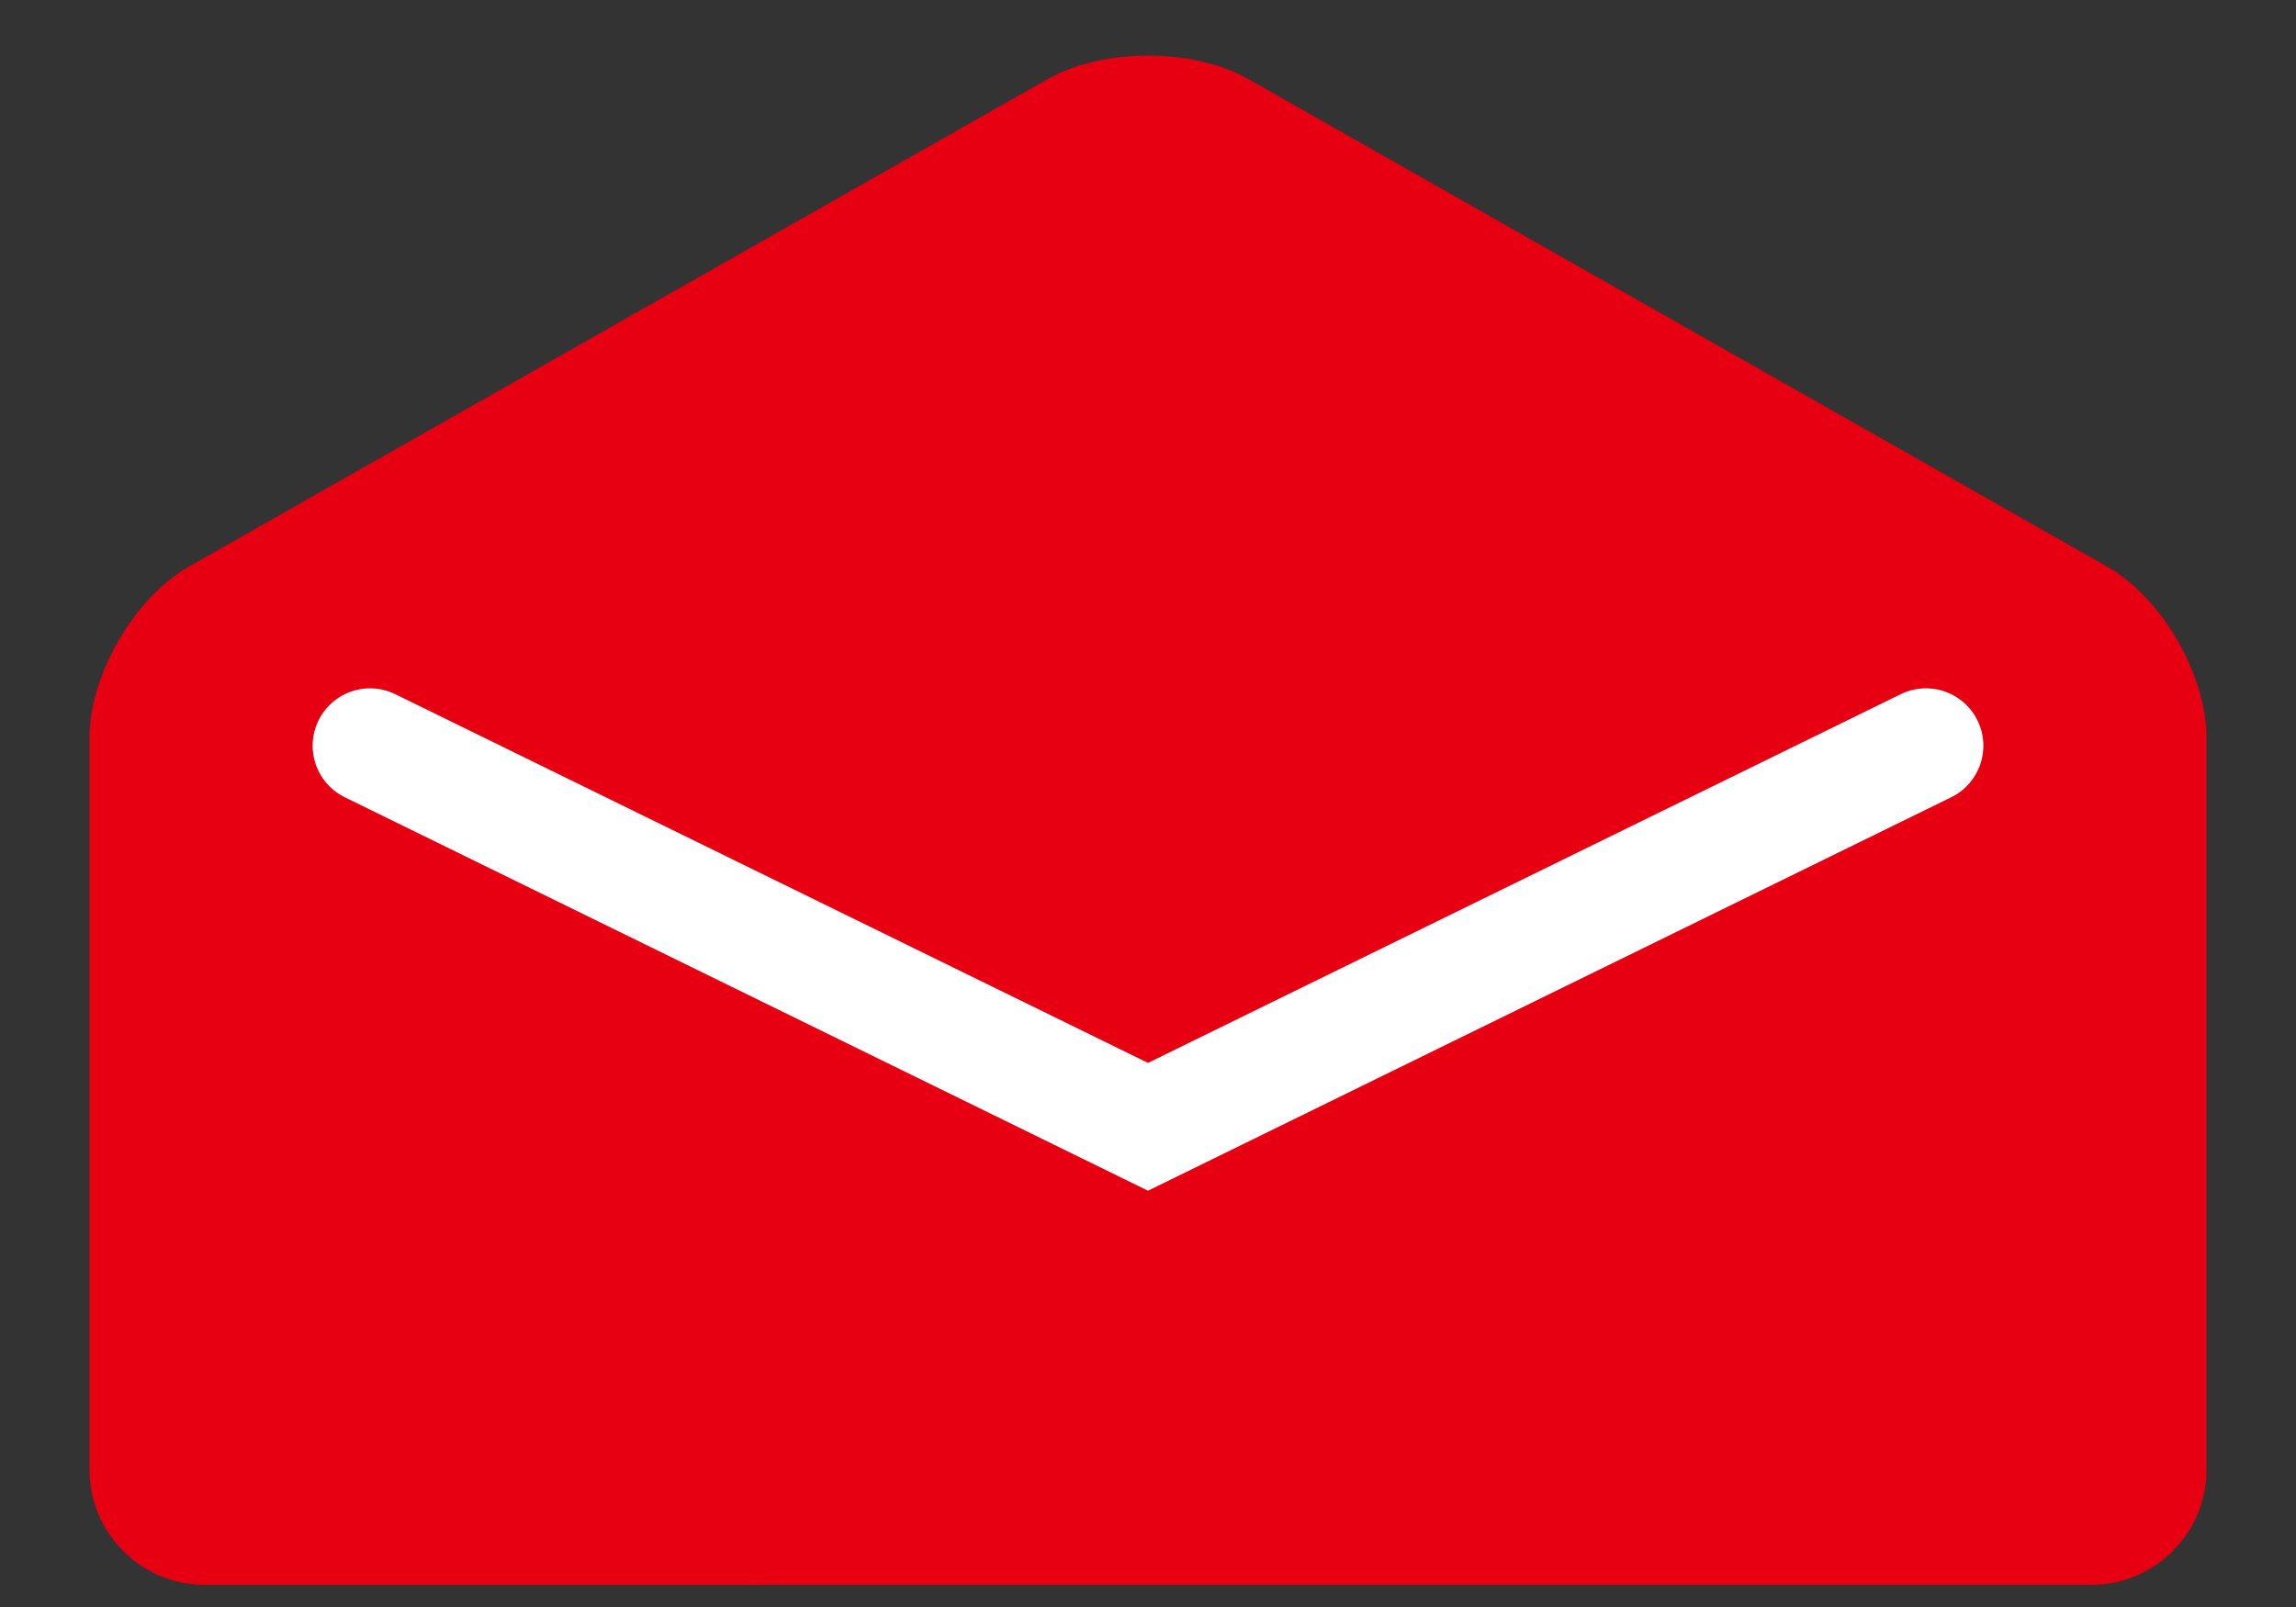
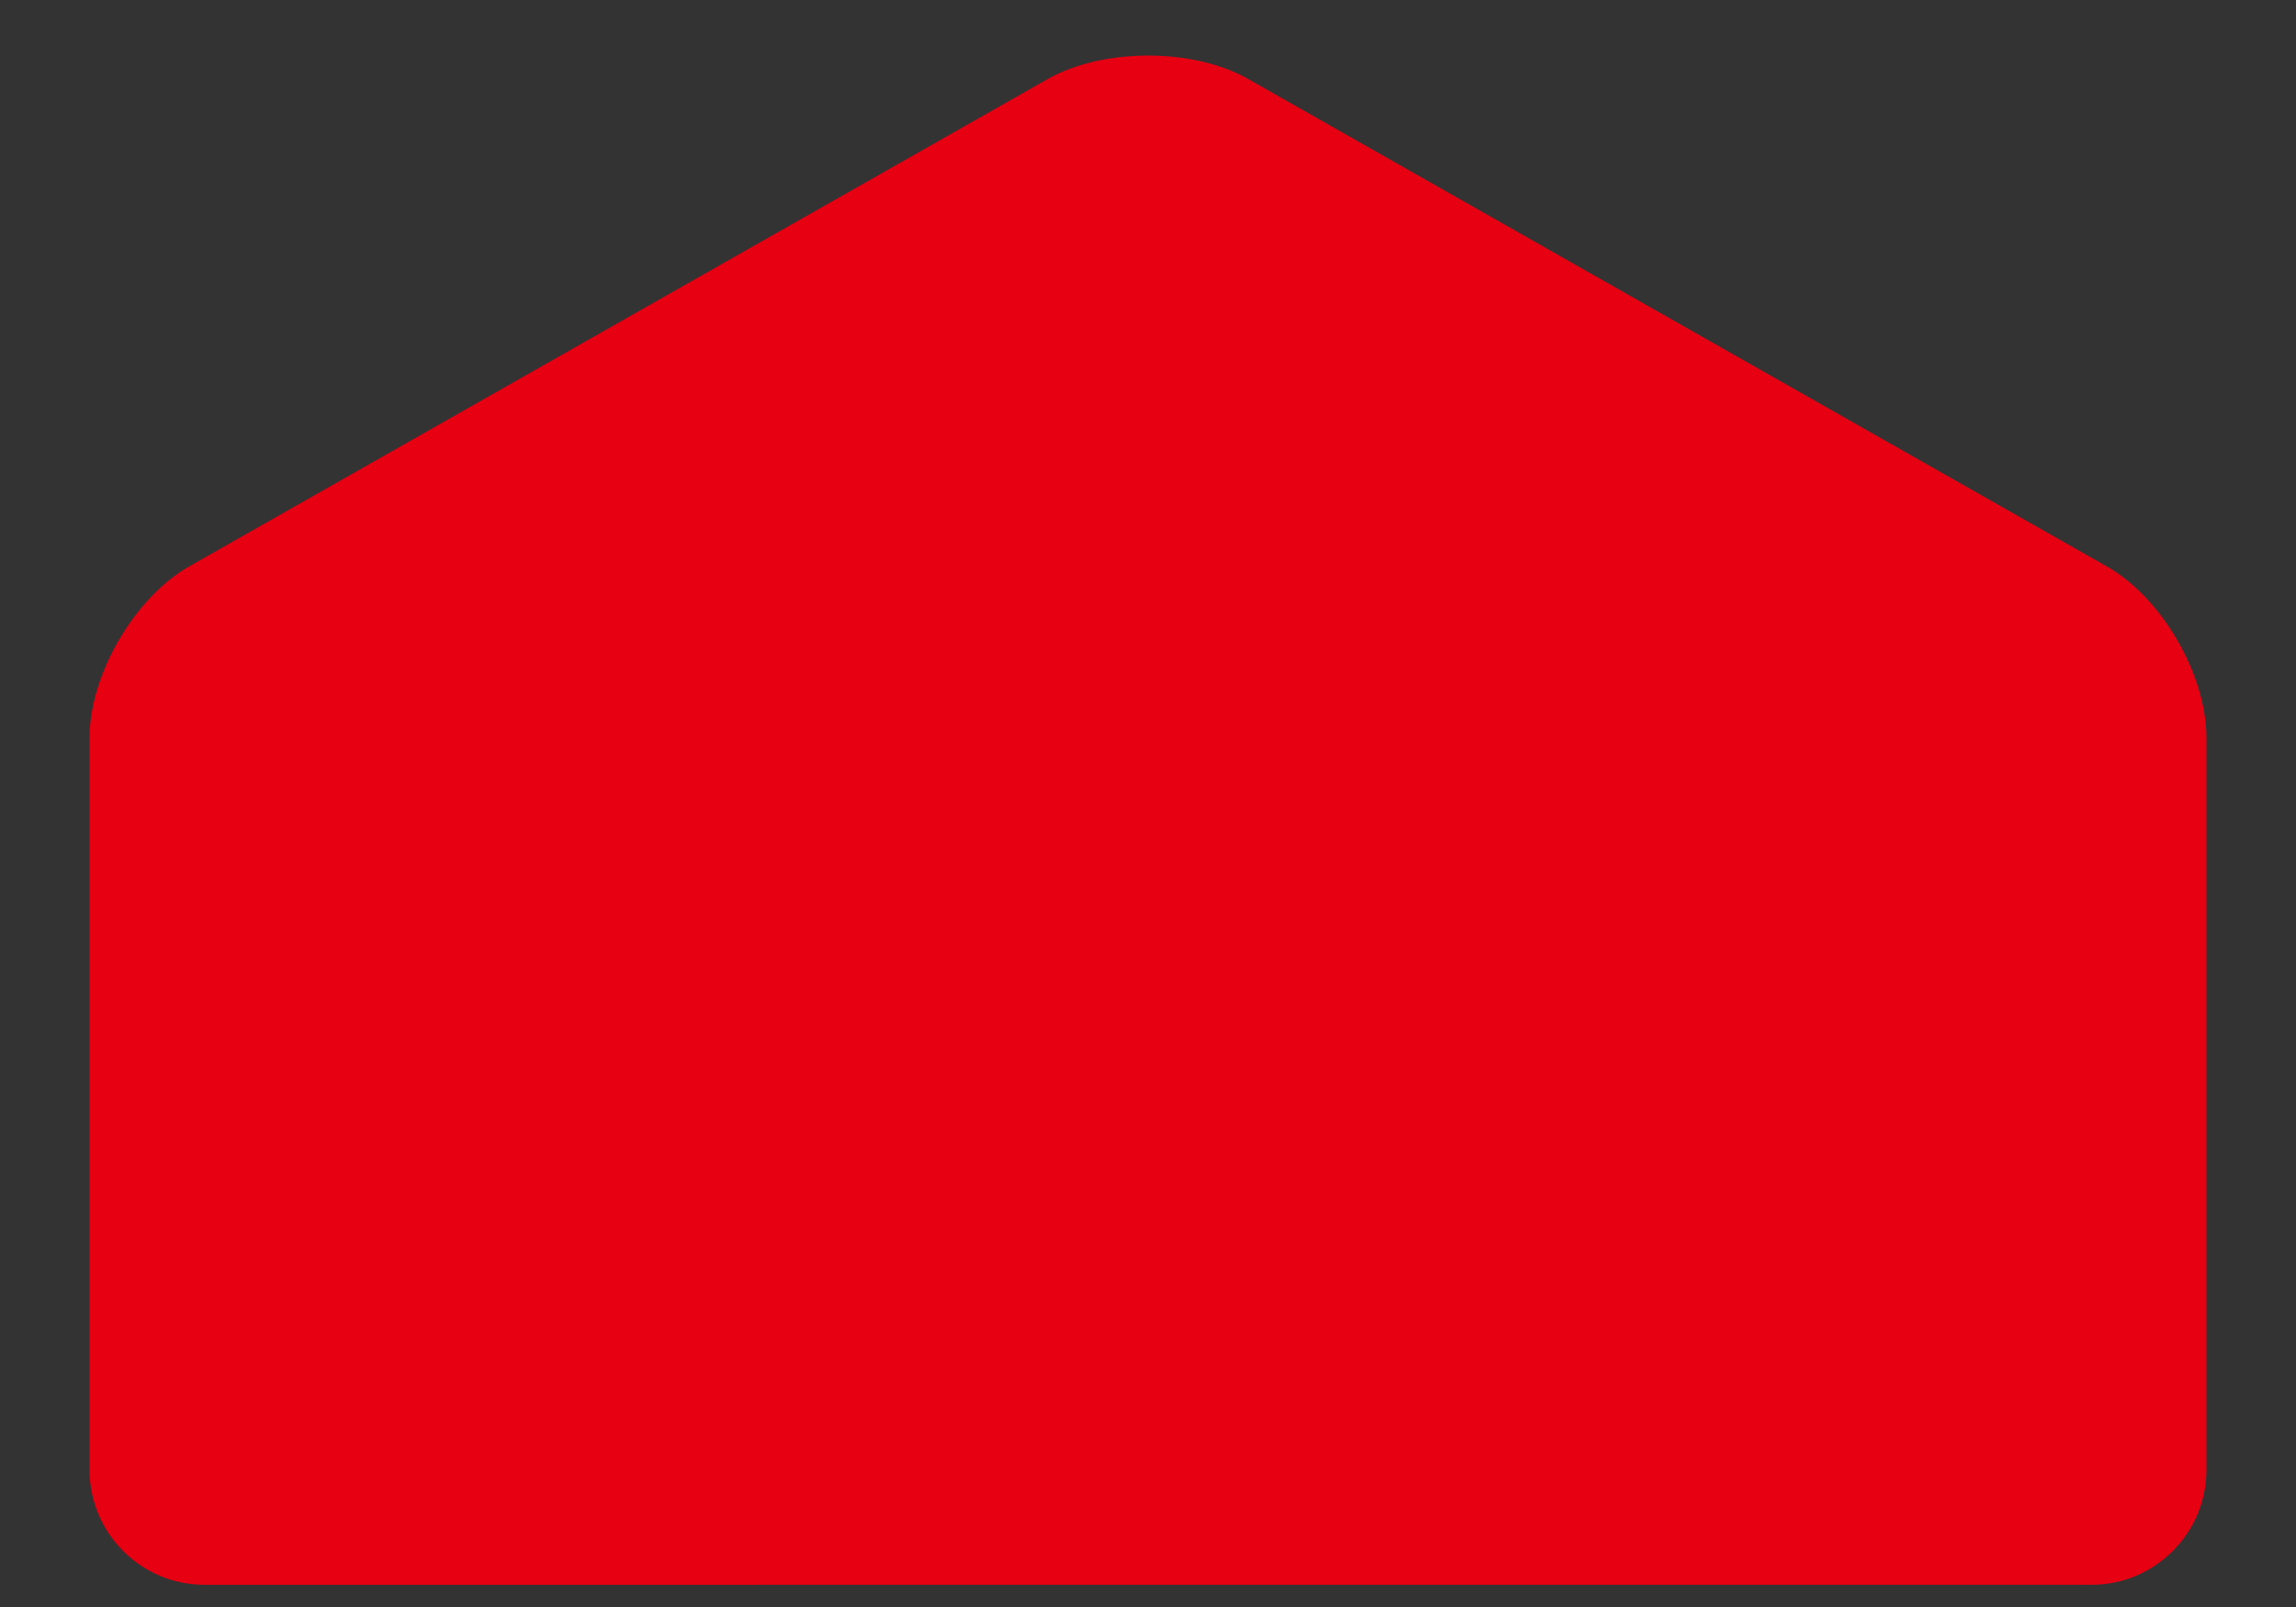
<svg xmlns="http://www.w3.org/2000/svg" version="1.1" id="レイヤー_1" x="0px" y="0px" viewBox="0 0 60 42" style="enable-background:new 0 0 60 42;" xml:space="preserve">
  <rect x="0" y="0" width="60" height="42" fill="#333333" stroke="none" />
  <style type="text/css">
	.st0{fill:#E60012;}
	.st1{fill:none;stroke:#FFFFFF;stroke-width:3;stroke-linecap:round;stroke-miterlimit:10;}
</style>
  <g>
    <g>
      <path class="st0" d="M32.61,2.06c-1.43-0.81-3.78-0.81-5.22,0L4.95,14.8c-1.43,0.81-2.61,2.83-2.61,4.48v19.14c0,1.65,1.35,3,3,3    H27c1.65,0,4.35,0,6,0h21.66c1.65,0,3-1.35,3-3V19.28c0-1.65-1.17-3.67-2.61-4.48L32.61,2.06z" />
    </g>
-     <polyline class="st1" points="9.67,19.49 30,29.45 50.33,19.49  " />
  </g>
</svg>